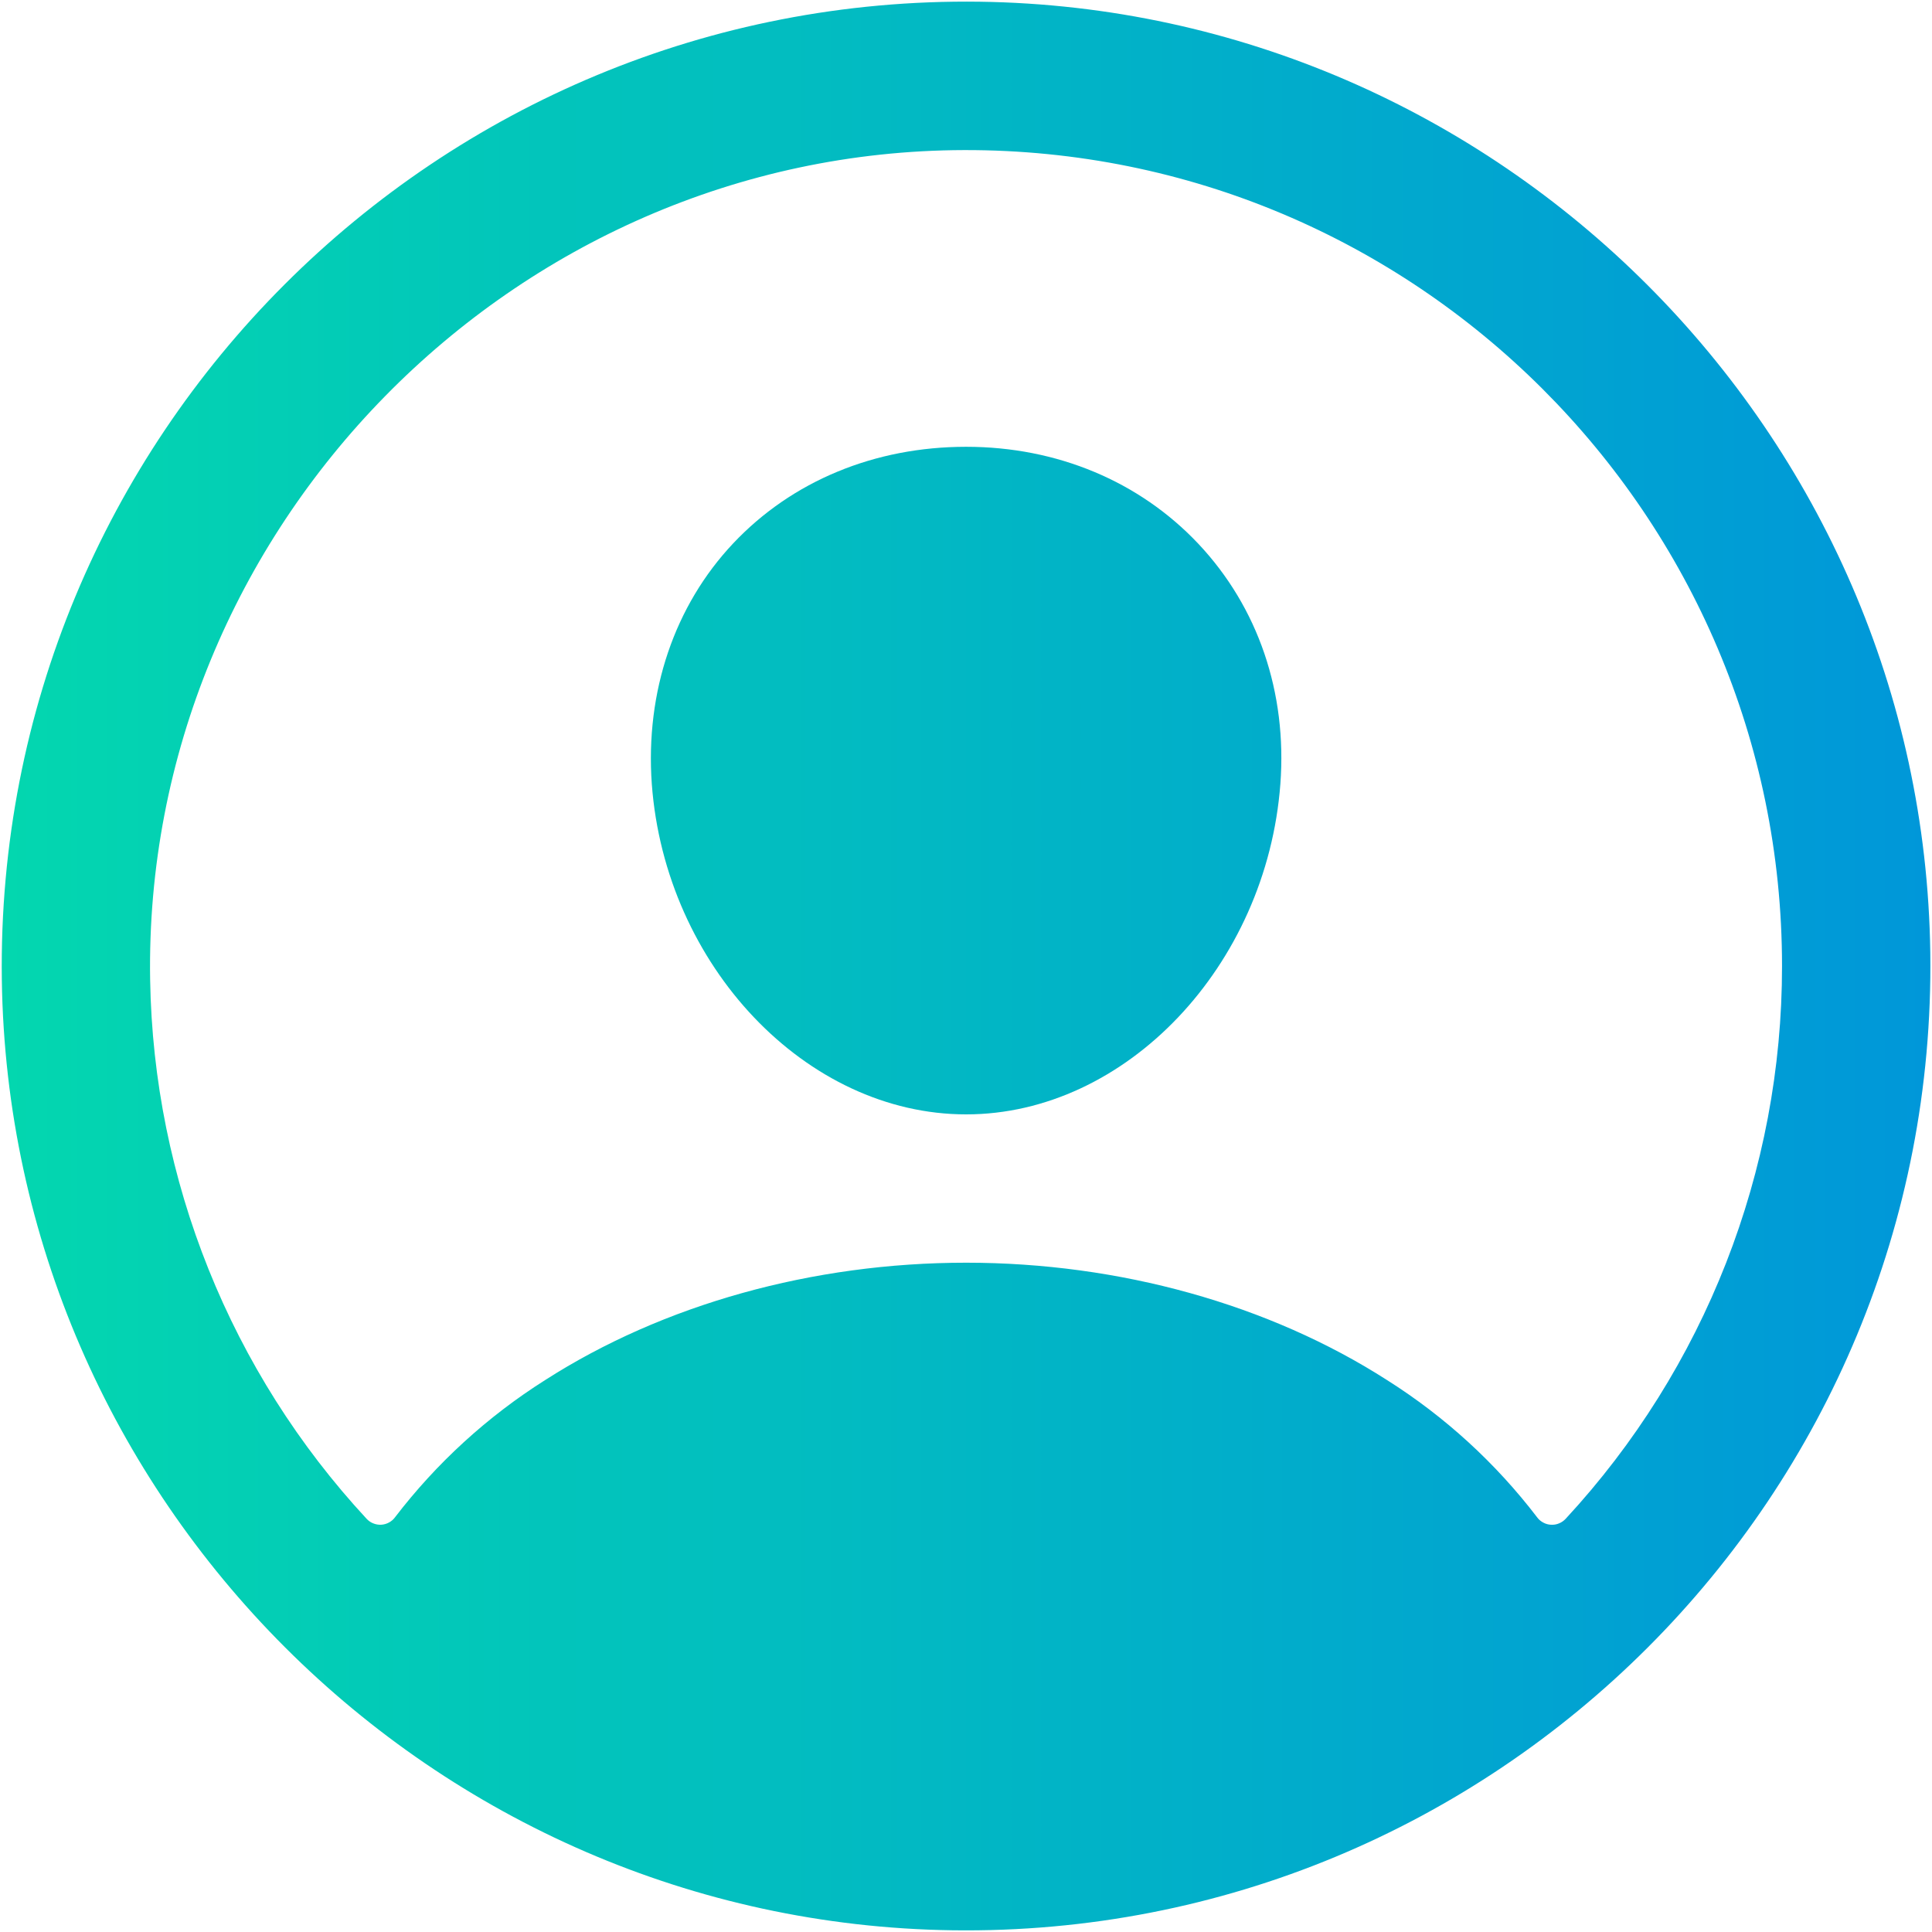
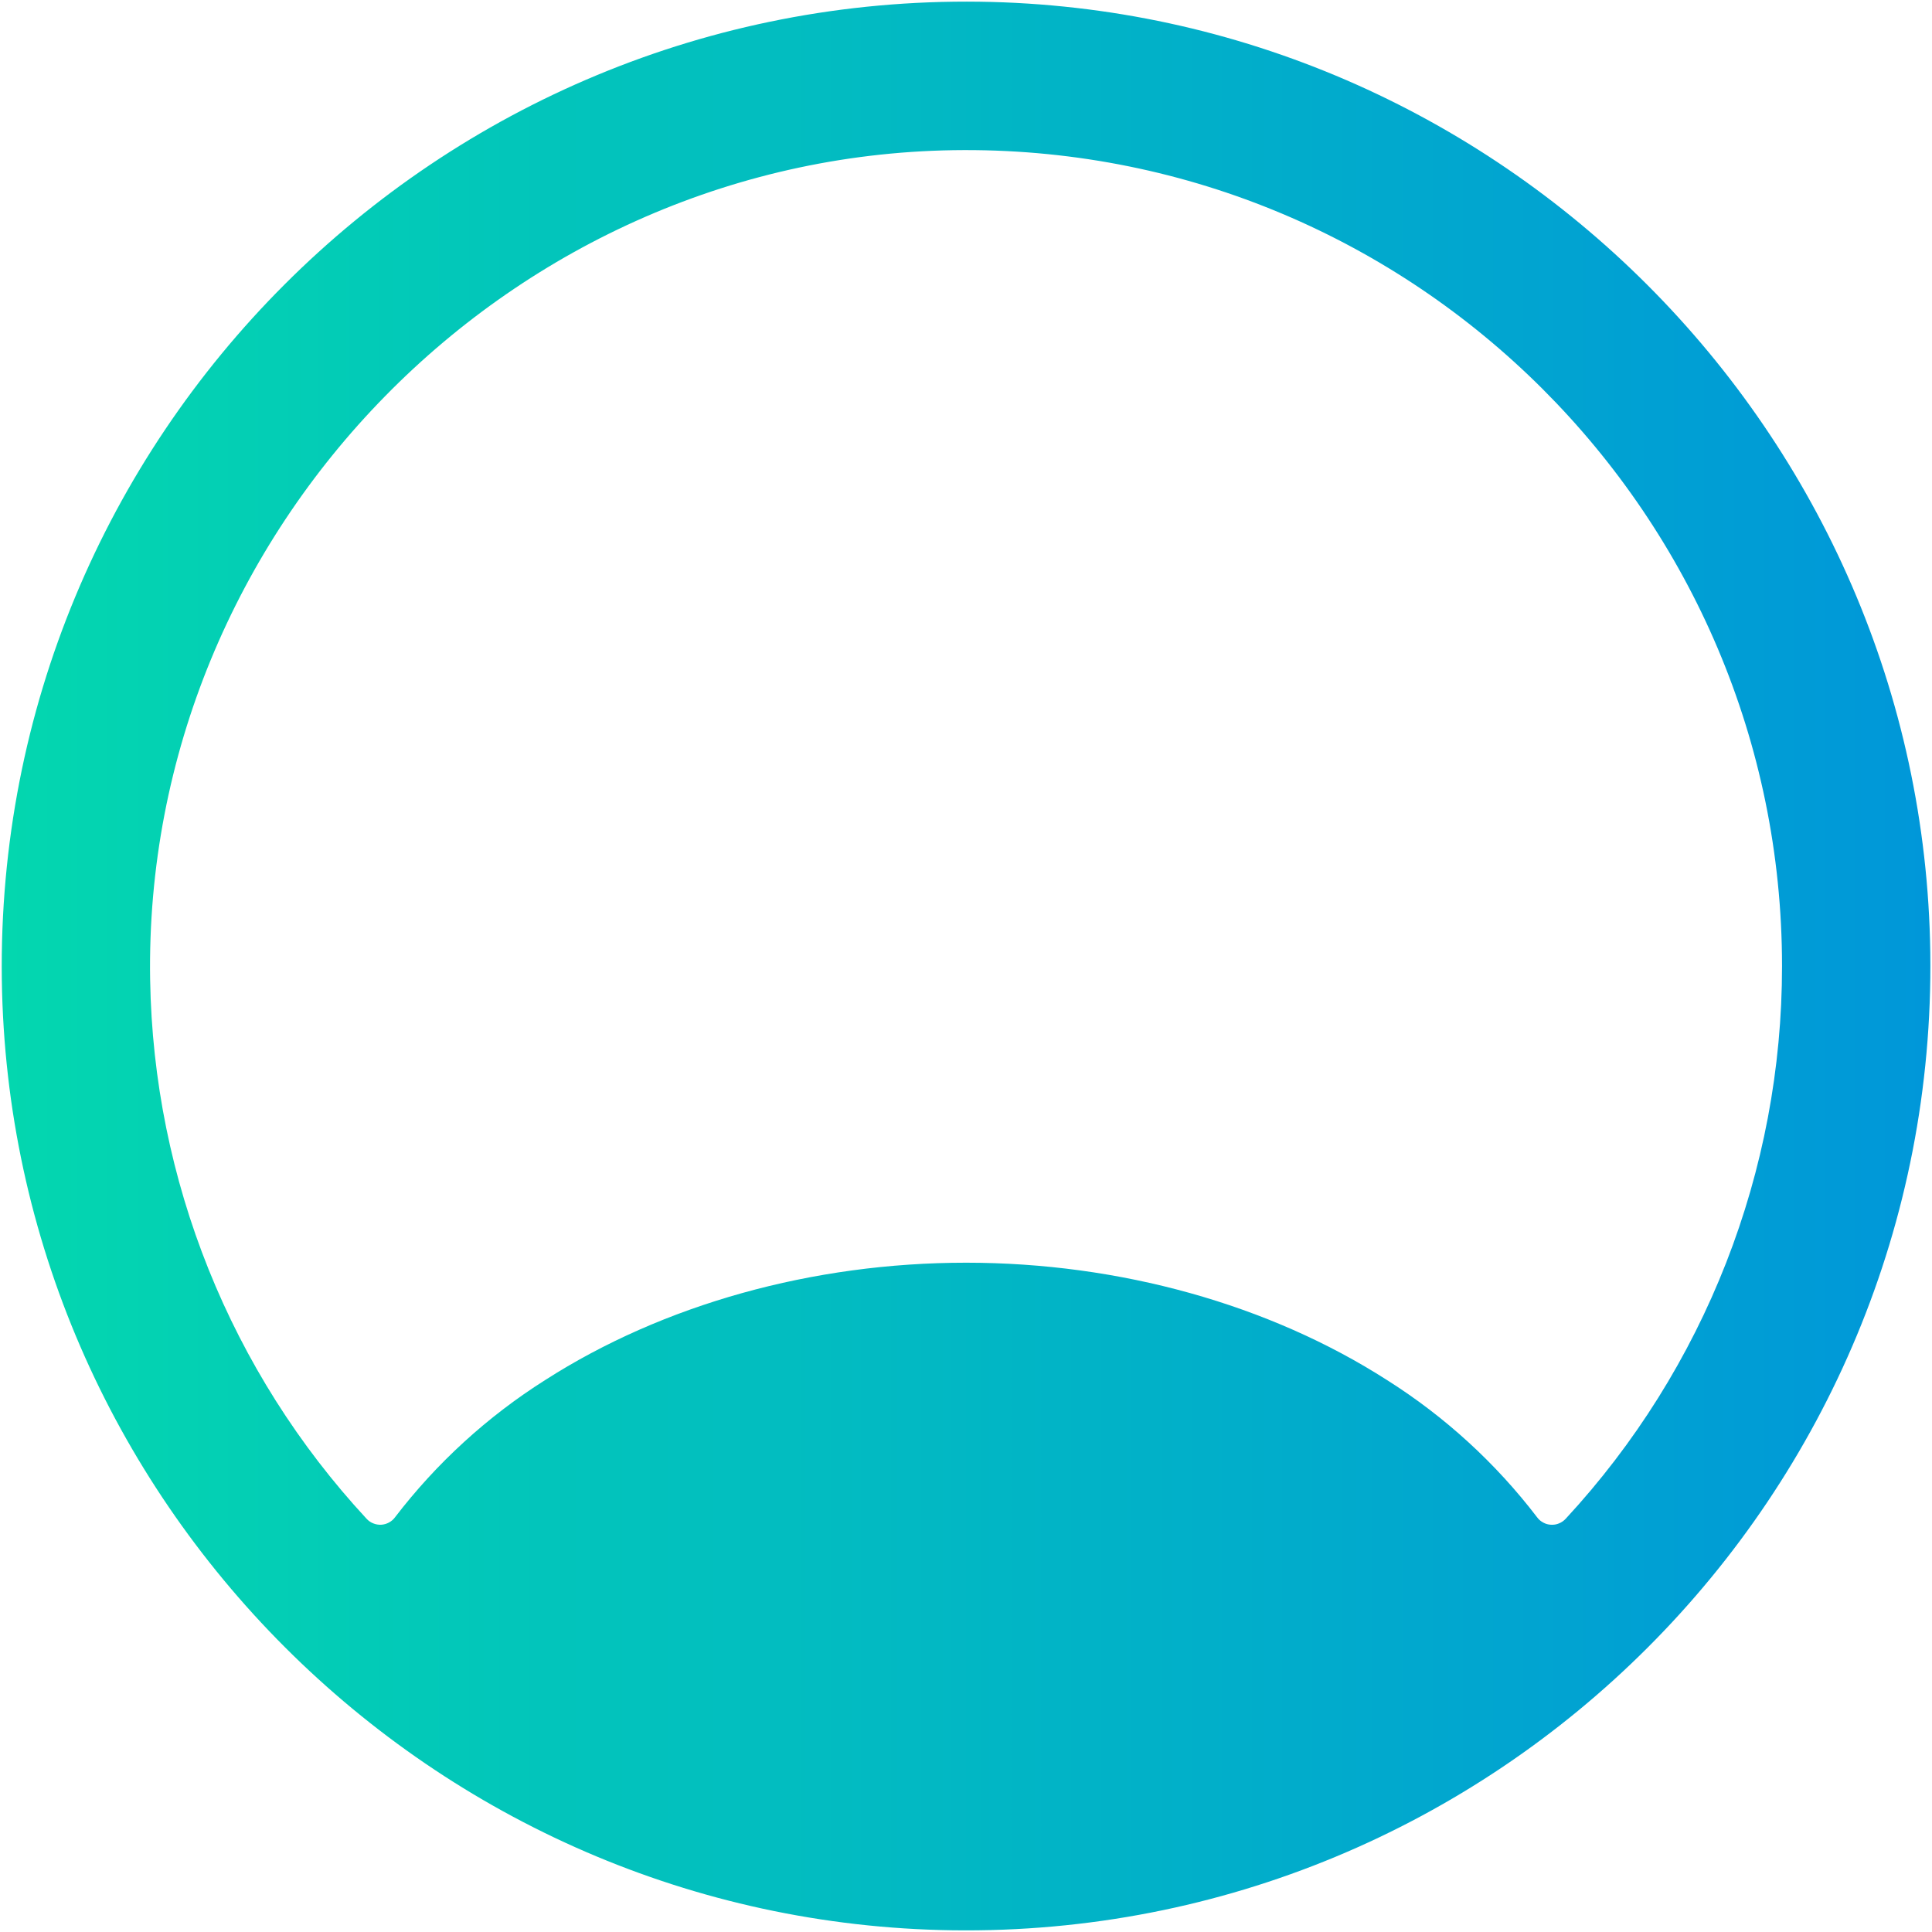
<svg xmlns="http://www.w3.org/2000/svg" width="35" height="35" viewBox="0 0 35 35" fill="none">
  <path d="M17.745 0.031C7.921 -0.101 -0.1 7.919 0.033 17.744C0.164 27.166 7.836 34.838 17.258 34.969C27.084 35.103 35.103 27.083 34.969 17.258C34.839 7.834 27.167 0.162 17.745 0.031ZM28.363 27.515C28.329 27.551 28.288 27.58 28.242 27.598C28.197 27.617 28.148 27.625 28.098 27.622C28.049 27.62 28.001 27.607 27.958 27.583C27.914 27.56 27.876 27.528 27.847 27.488C27.096 26.505 26.176 25.664 25.13 25.003C22.992 23.631 20.282 22.875 17.502 22.875C14.721 22.875 12.012 23.631 9.873 25.003C8.828 25.664 7.908 26.505 7.156 27.487C7.127 27.527 7.089 27.559 7.046 27.582C7.002 27.606 6.954 27.619 6.905 27.622C6.856 27.624 6.807 27.616 6.761 27.597C6.715 27.579 6.674 27.55 6.641 27.514C4.176 24.854 2.78 21.378 2.72 17.752C2.583 9.579 9.29 2.739 17.465 2.719C25.641 2.699 32.283 9.338 32.283 17.5C32.286 21.213 30.885 24.791 28.363 27.515Z" fill="url(#paint0_linear_284_11978)" />
-   <path d="M17.502 8.094C15.845 8.094 14.348 8.714 13.284 9.842C12.22 10.97 11.688 12.53 11.808 14.204C12.052 17.5 14.606 20.188 17.502 20.188C20.397 20.188 22.946 17.5 23.195 14.204C23.319 12.547 22.792 11.001 21.71 9.852C20.642 8.719 19.147 8.094 17.502 8.094Z" fill="url(#paint1_linear_284_11978)" />
  <defs>
    <linearGradient id="paint0_linear_284_11978" x1="34.97" y1="17.5" x2="0.031" y2="17.5" gradientUnits="userSpaceOnUse">
      <stop stop-color="#0097D9" />
      <stop offset="1" stop-color="#03D7AF" />
    </linearGradient>
    <linearGradient id="paint1_linear_284_11978" x1="34.97" y1="17.5" x2="0.031" y2="17.5" gradientUnits="userSpaceOnUse">
      <stop stop-color="#0097D9" />
      <stop offset="1" stop-color="#03D7AF" />
    </linearGradient>
  </defs>
</svg>